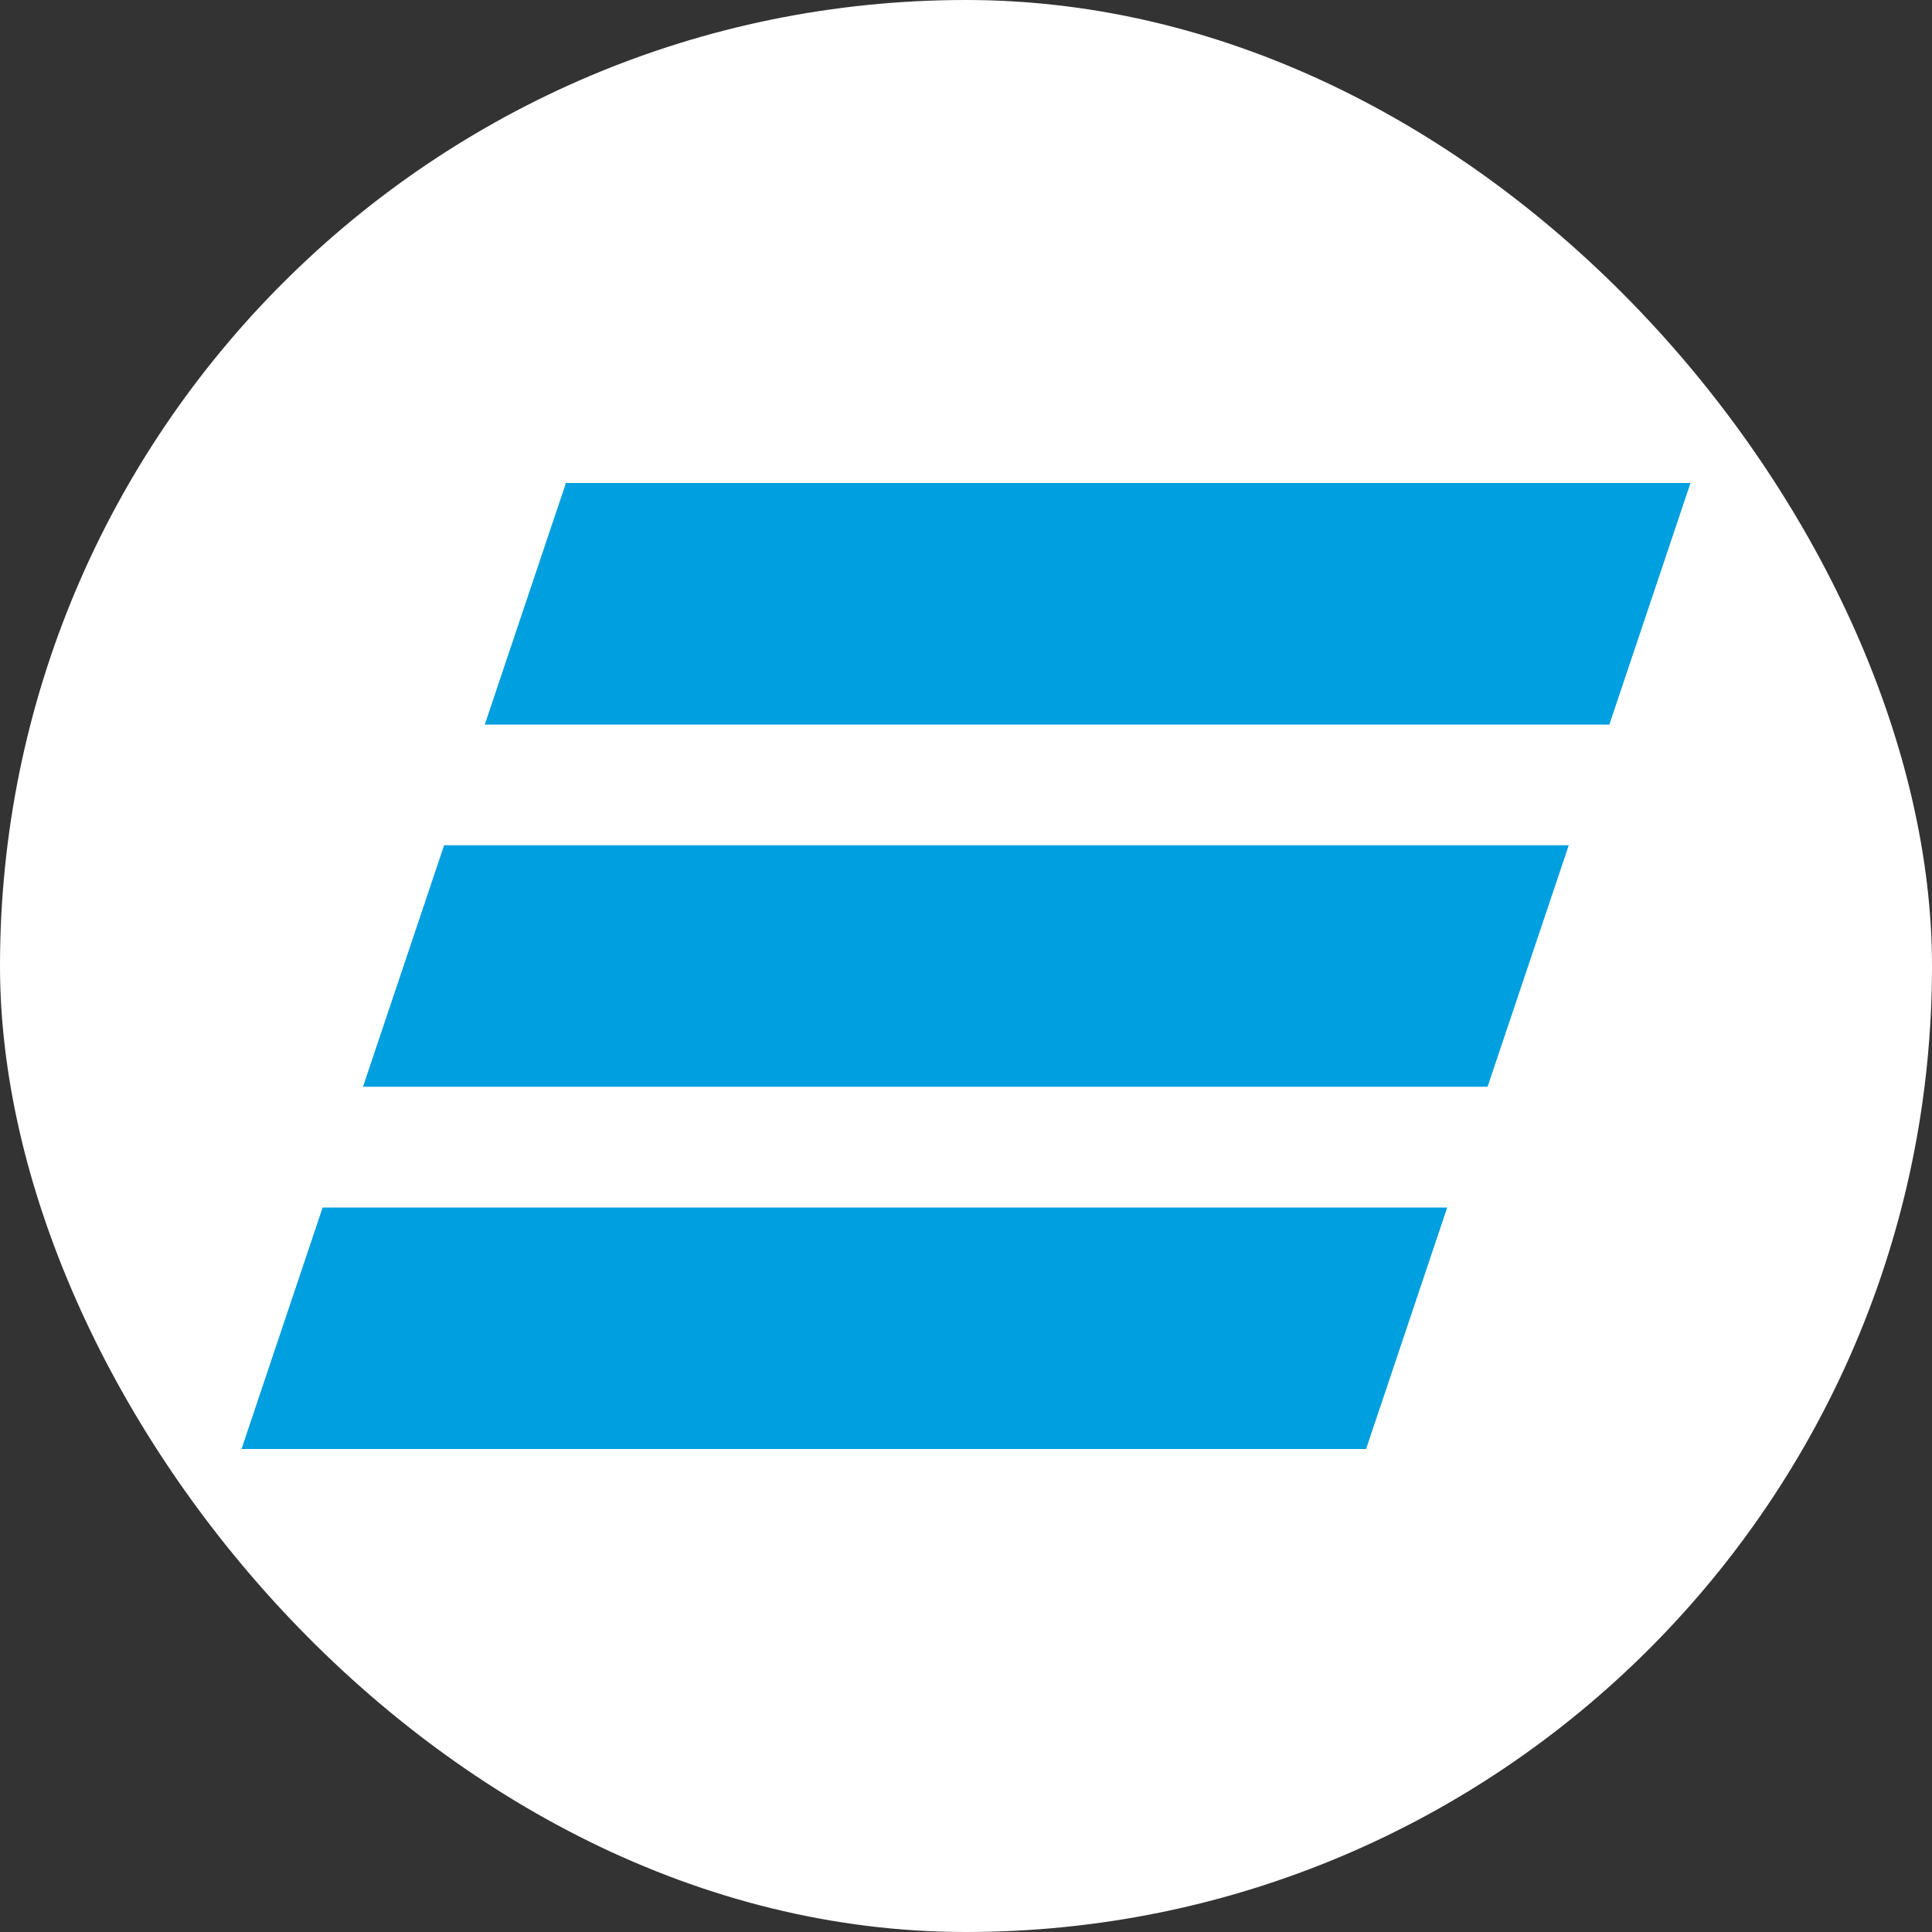
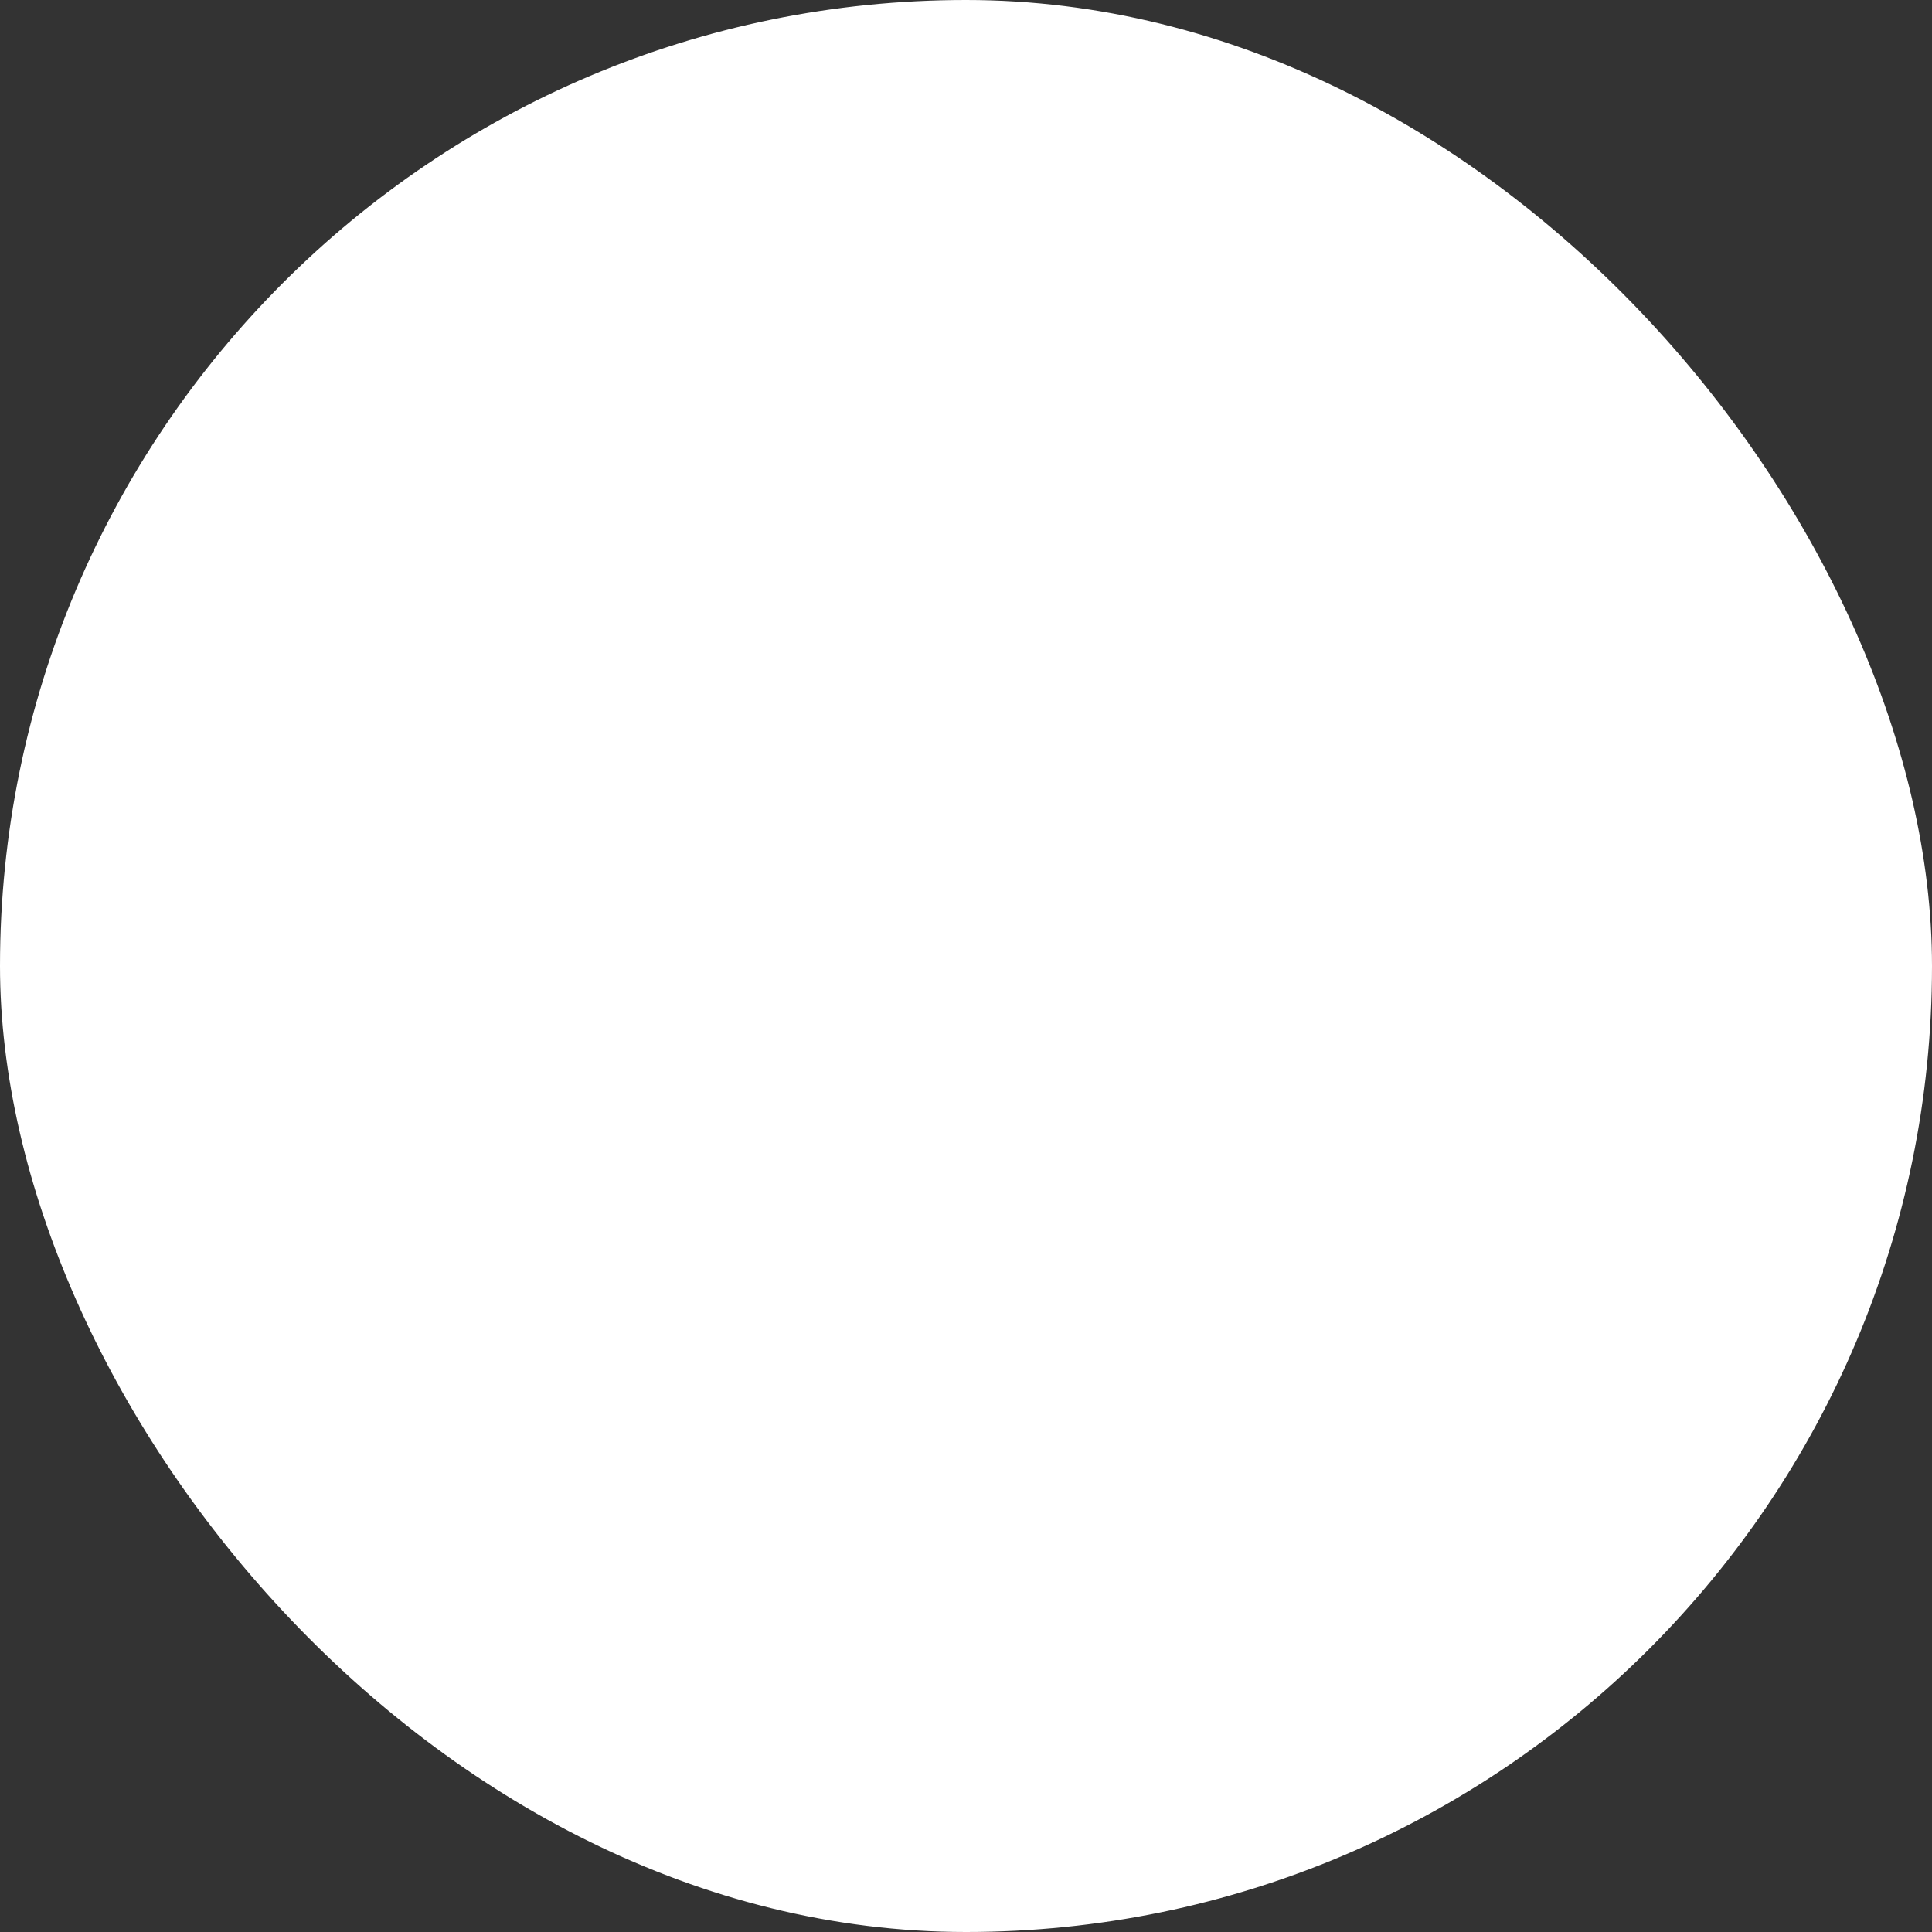
<svg xmlns="http://www.w3.org/2000/svg" width="24" height="24" viewBox="0 0 24 24" fill="none">
  <rect x="0" y="0" width="24" height="24" fill="#333333" stroke="none" />
  <rect width="24" height="24" rx="12" fill="white" />
-   <path fill-rule="evenodd" clip-rule="evenodd" d="M7.03 6L6.022 9.001H19.992L21 6H7.03ZM5.517 10.5L4.509 13.5H18.479L19.488 10.5H5.517ZM4.008 15L3 18H16.97L17.978 15H4.008Z" fill="#009FDF" />
</svg>